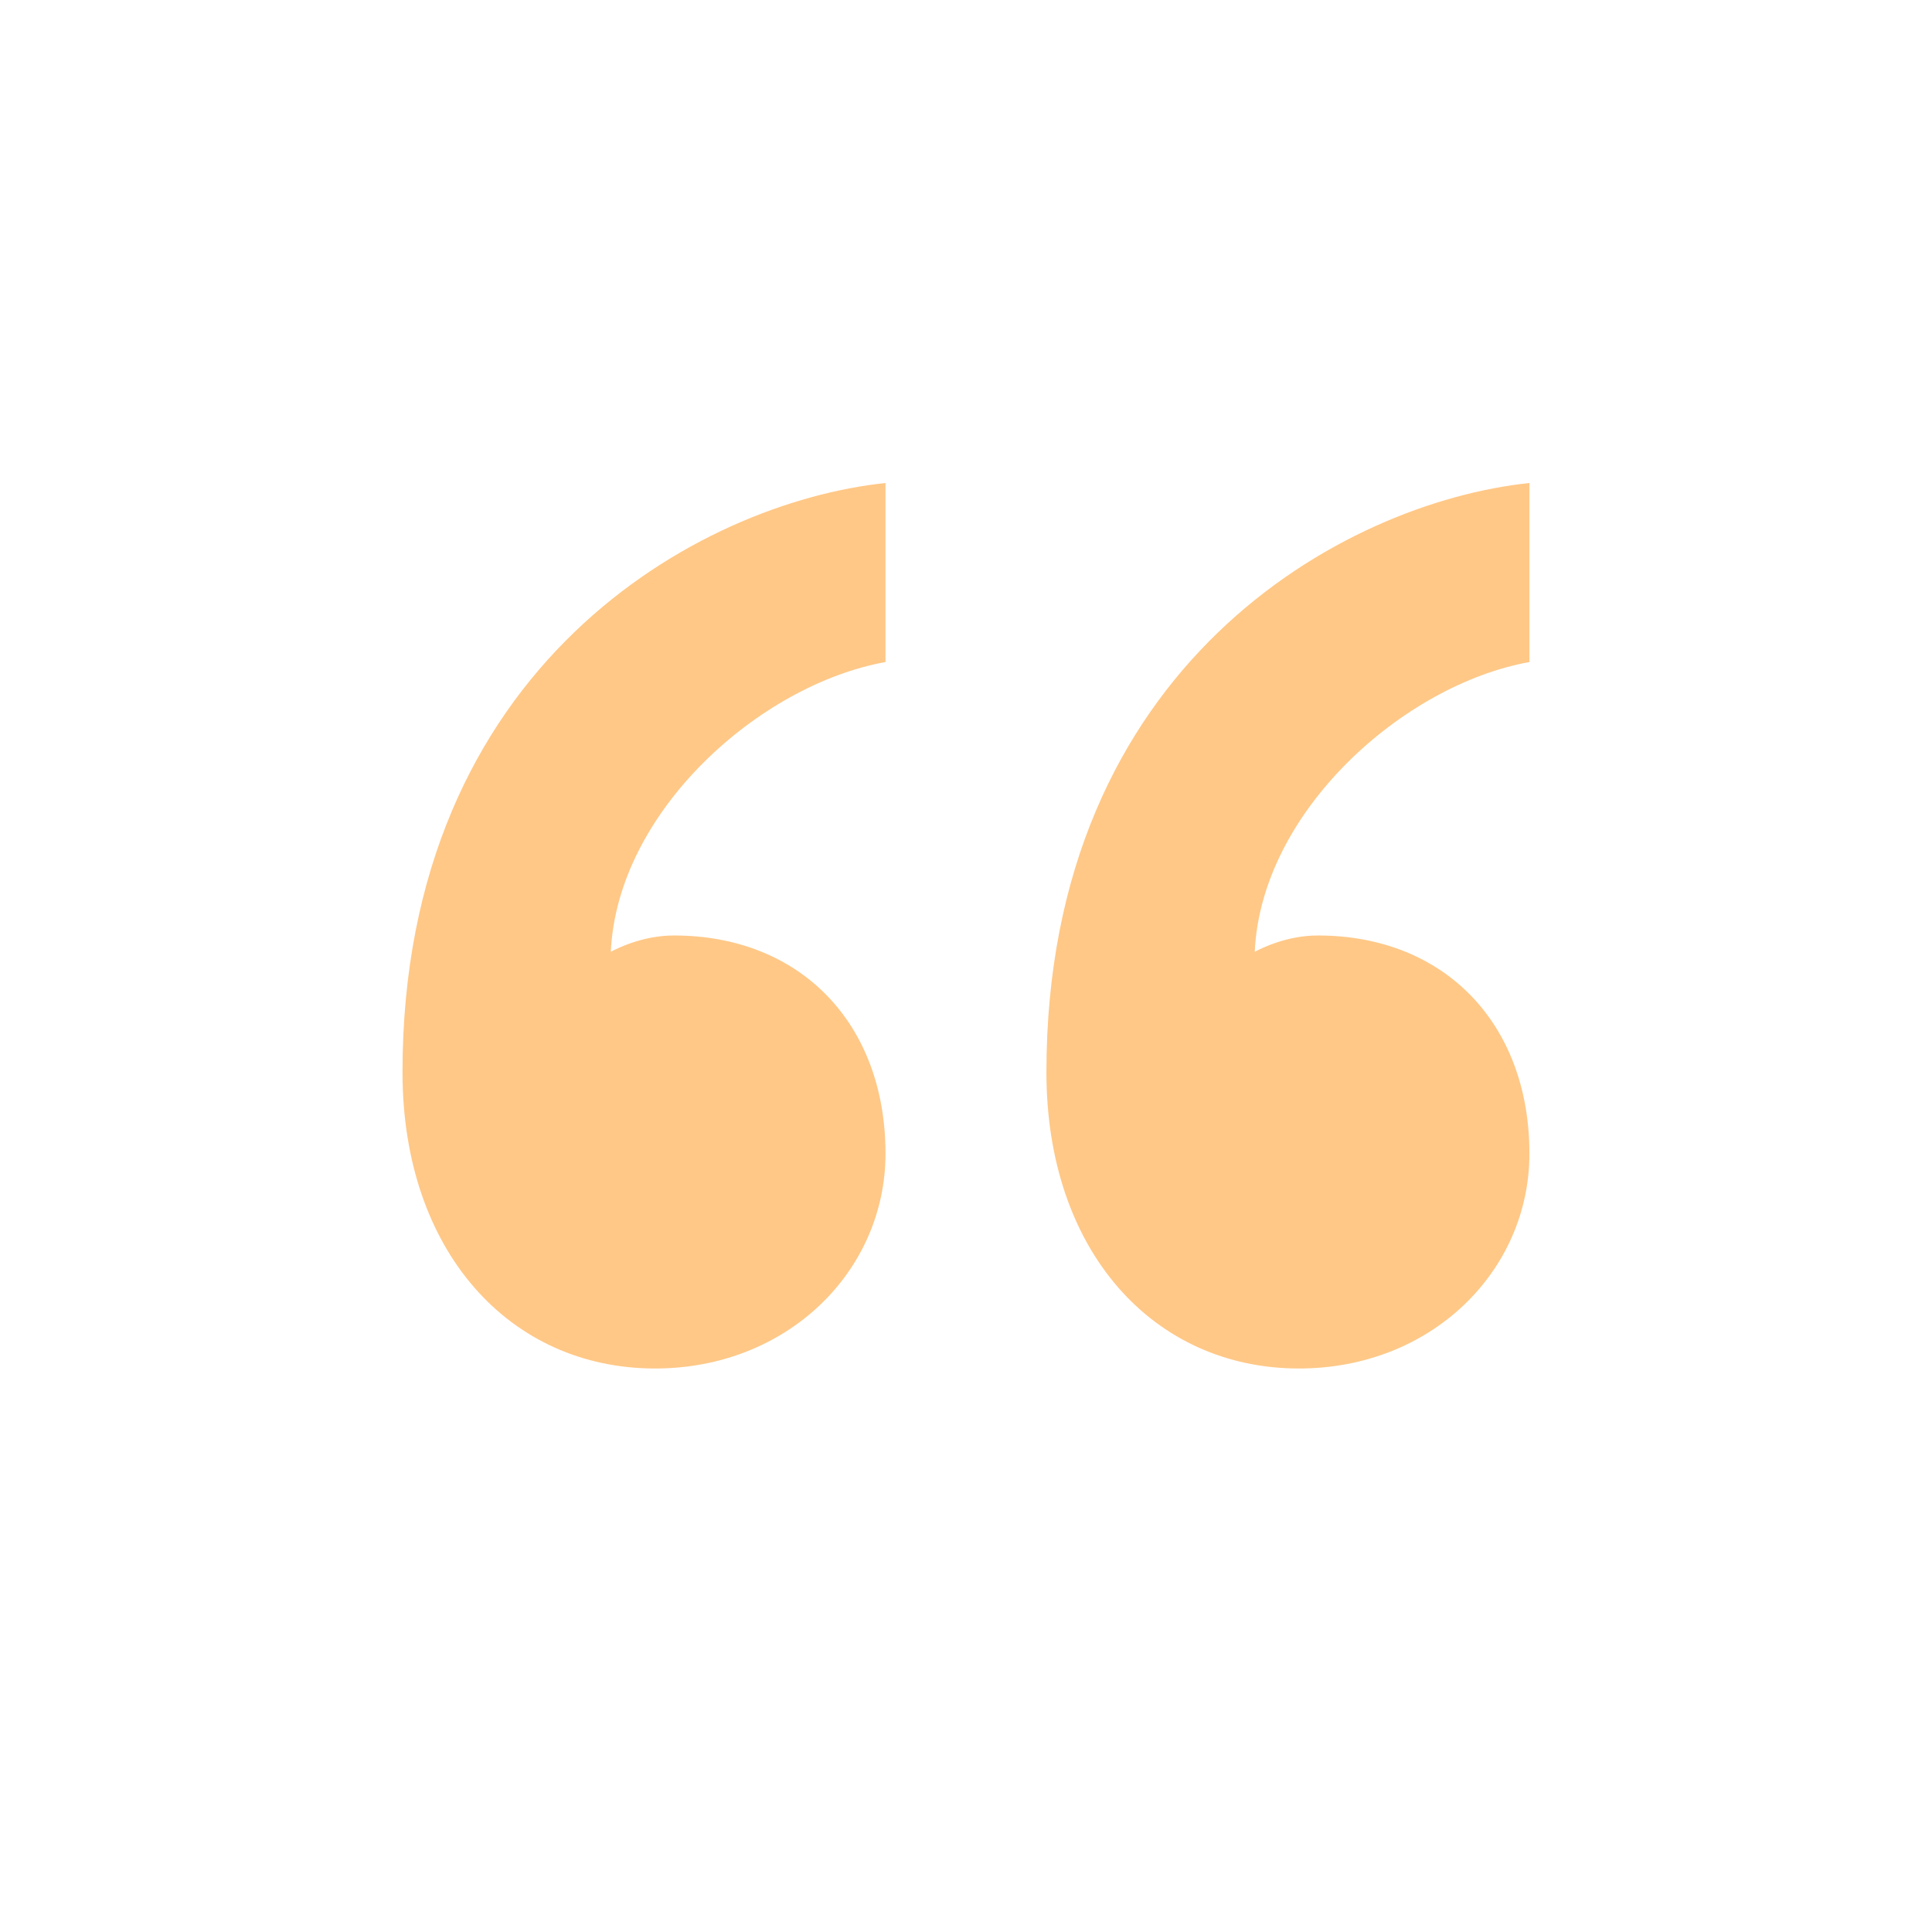
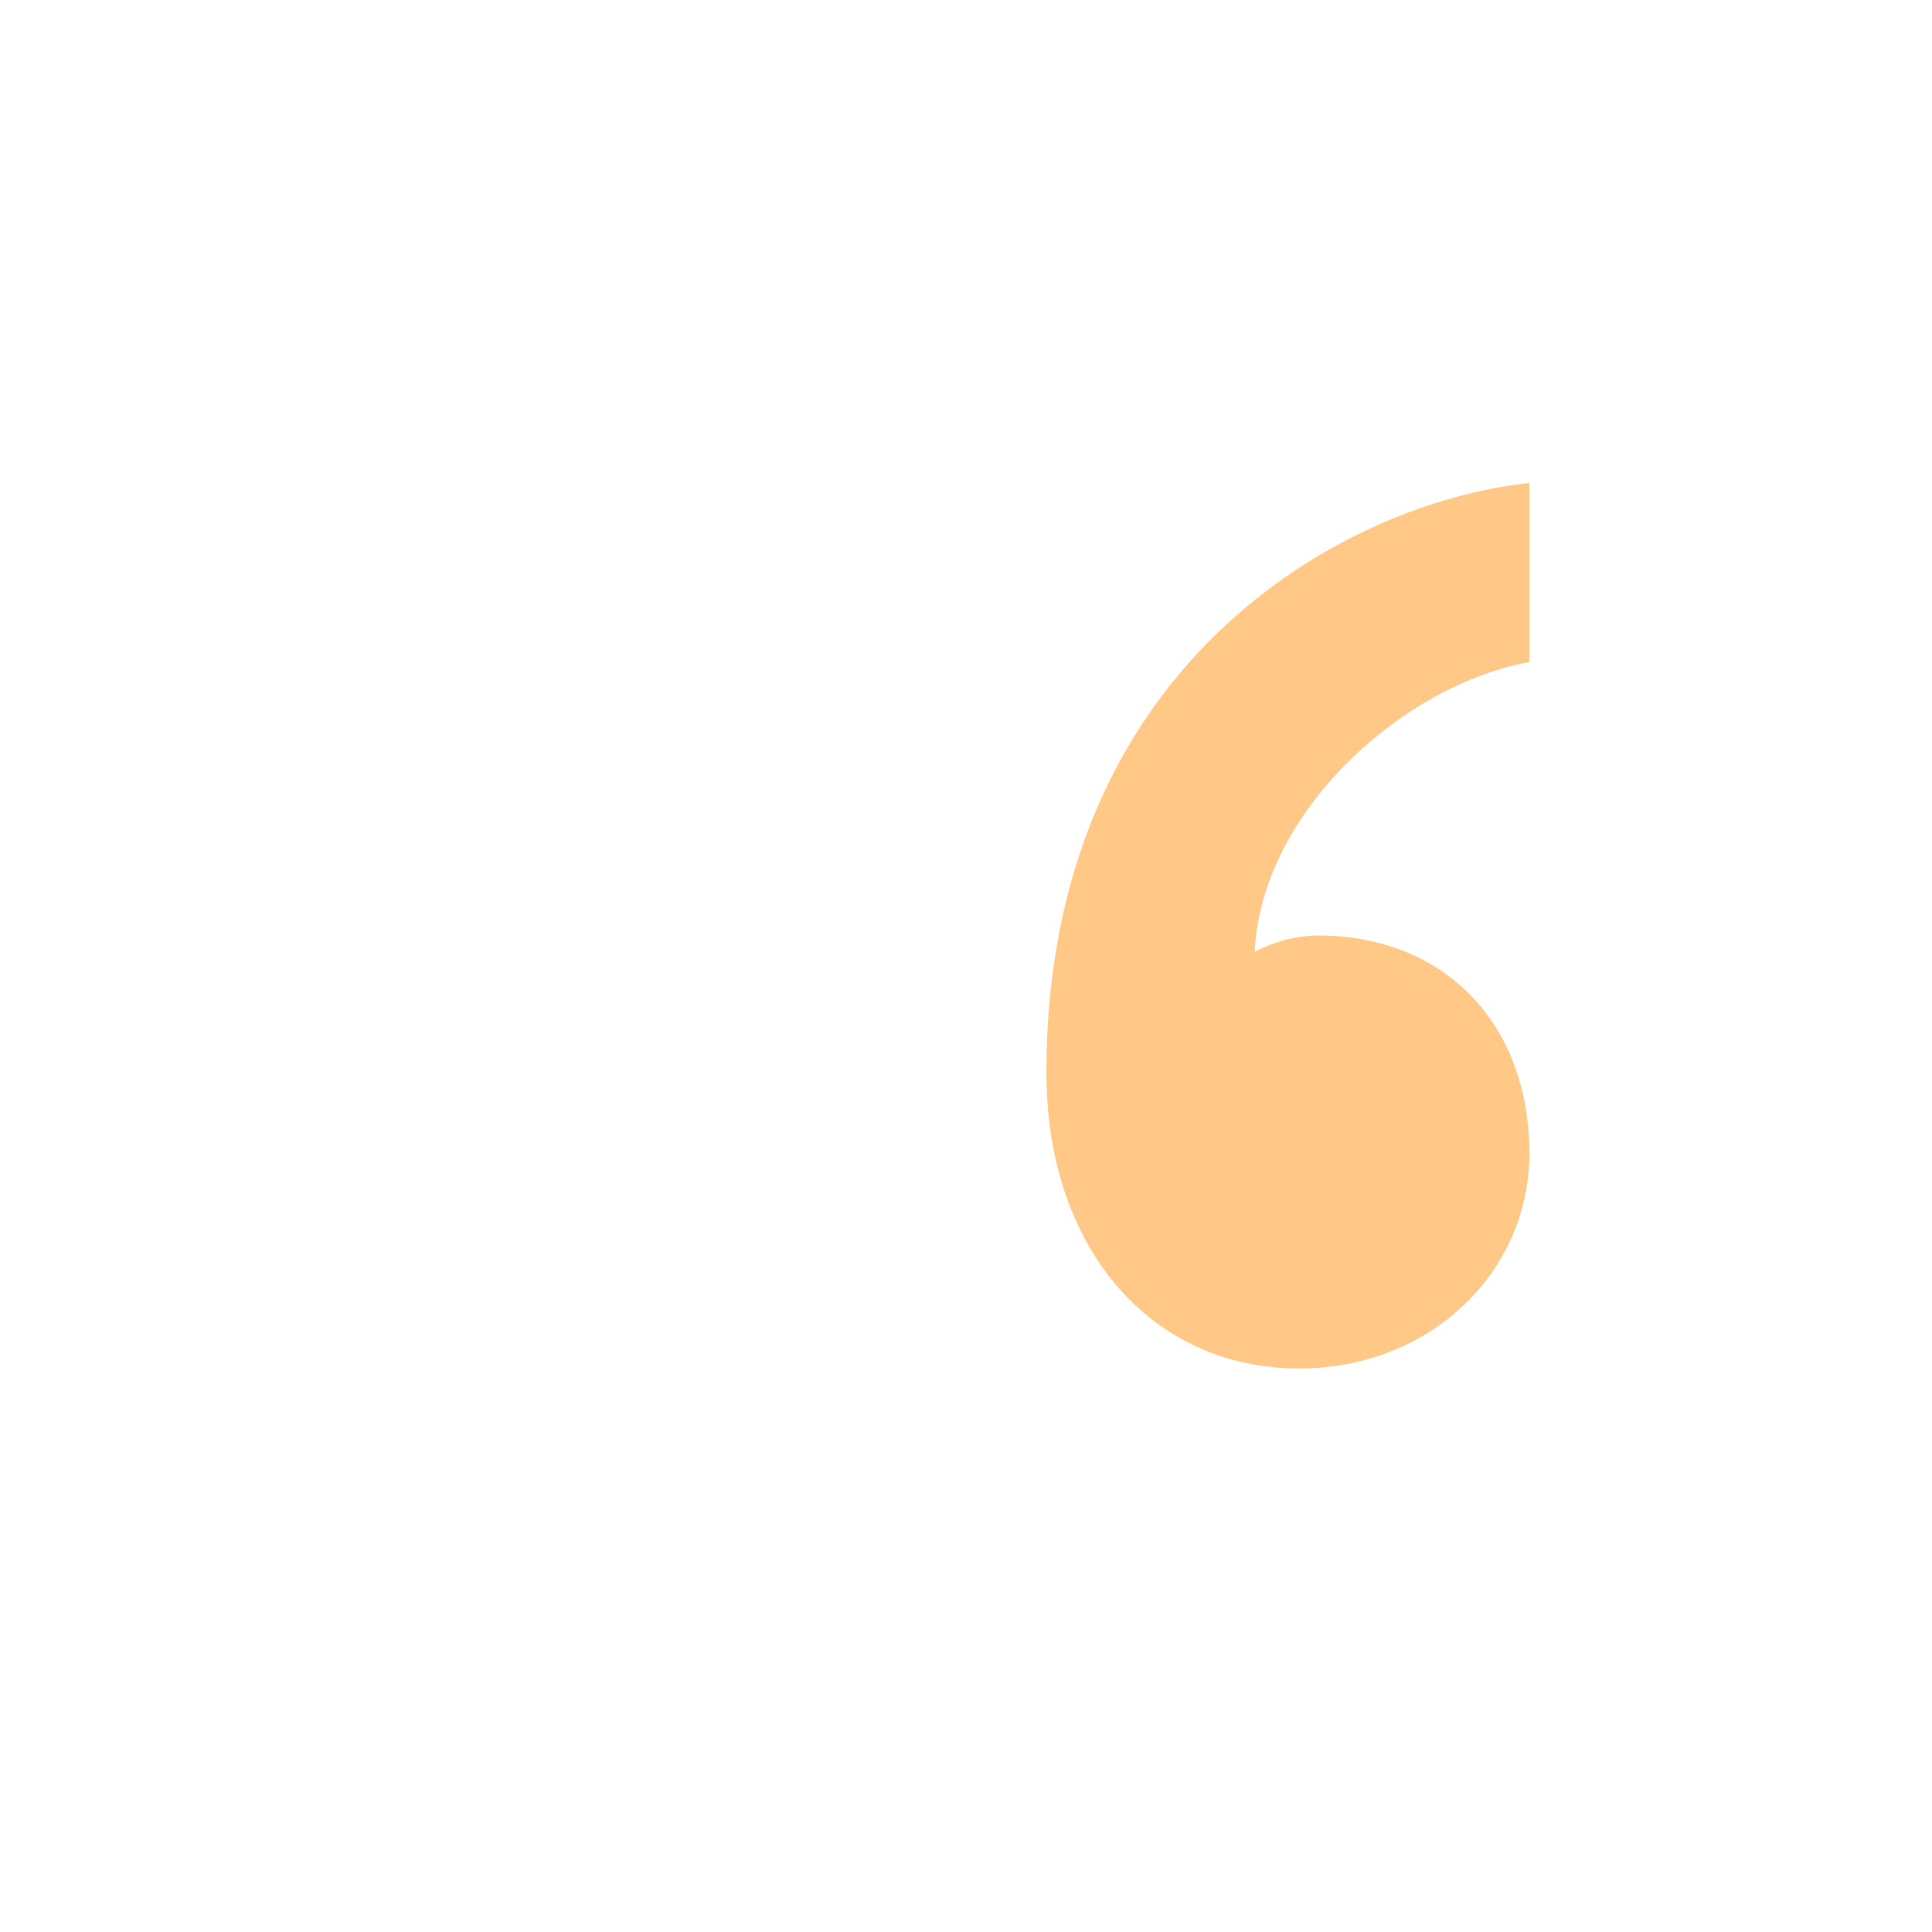
<svg xmlns="http://www.w3.org/2000/svg" fill="none" viewBox="0 0 24 24">
  <g fill="rgb(0,0,0)">
    <path d="m16.372 11.621c1.569 0 2.627 1.092 2.627 2.71 0 1.456-1.216 2.669-2.863 2.669-1.804 0-3.137-1.456-3.137-3.68 0-5.055 3.686-7.077 6-7.32v2.224c-1.569.283-3.333 1.86-3.412 3.599.079-.04.392-.202.784-.202z" fill="rgb(0,0,0)" style="fill: #ffc887;" />
-     <path d="m8.373 11.621c1.569 0 2.627 1.092 2.627 2.71 0 1.456-1.216 2.669-2.863 2.669-1.804 0-3.137-1.456-3.137-3.68 0-5.055 3.686-7.077 6-7.32v2.224c-1.569.283-3.333 1.86-3.412 3.599.078-.04.392-.202.784-.202z" fill="rgb(0,0,0)" style="fill: #ffc887;" />
  </g>
</svg>